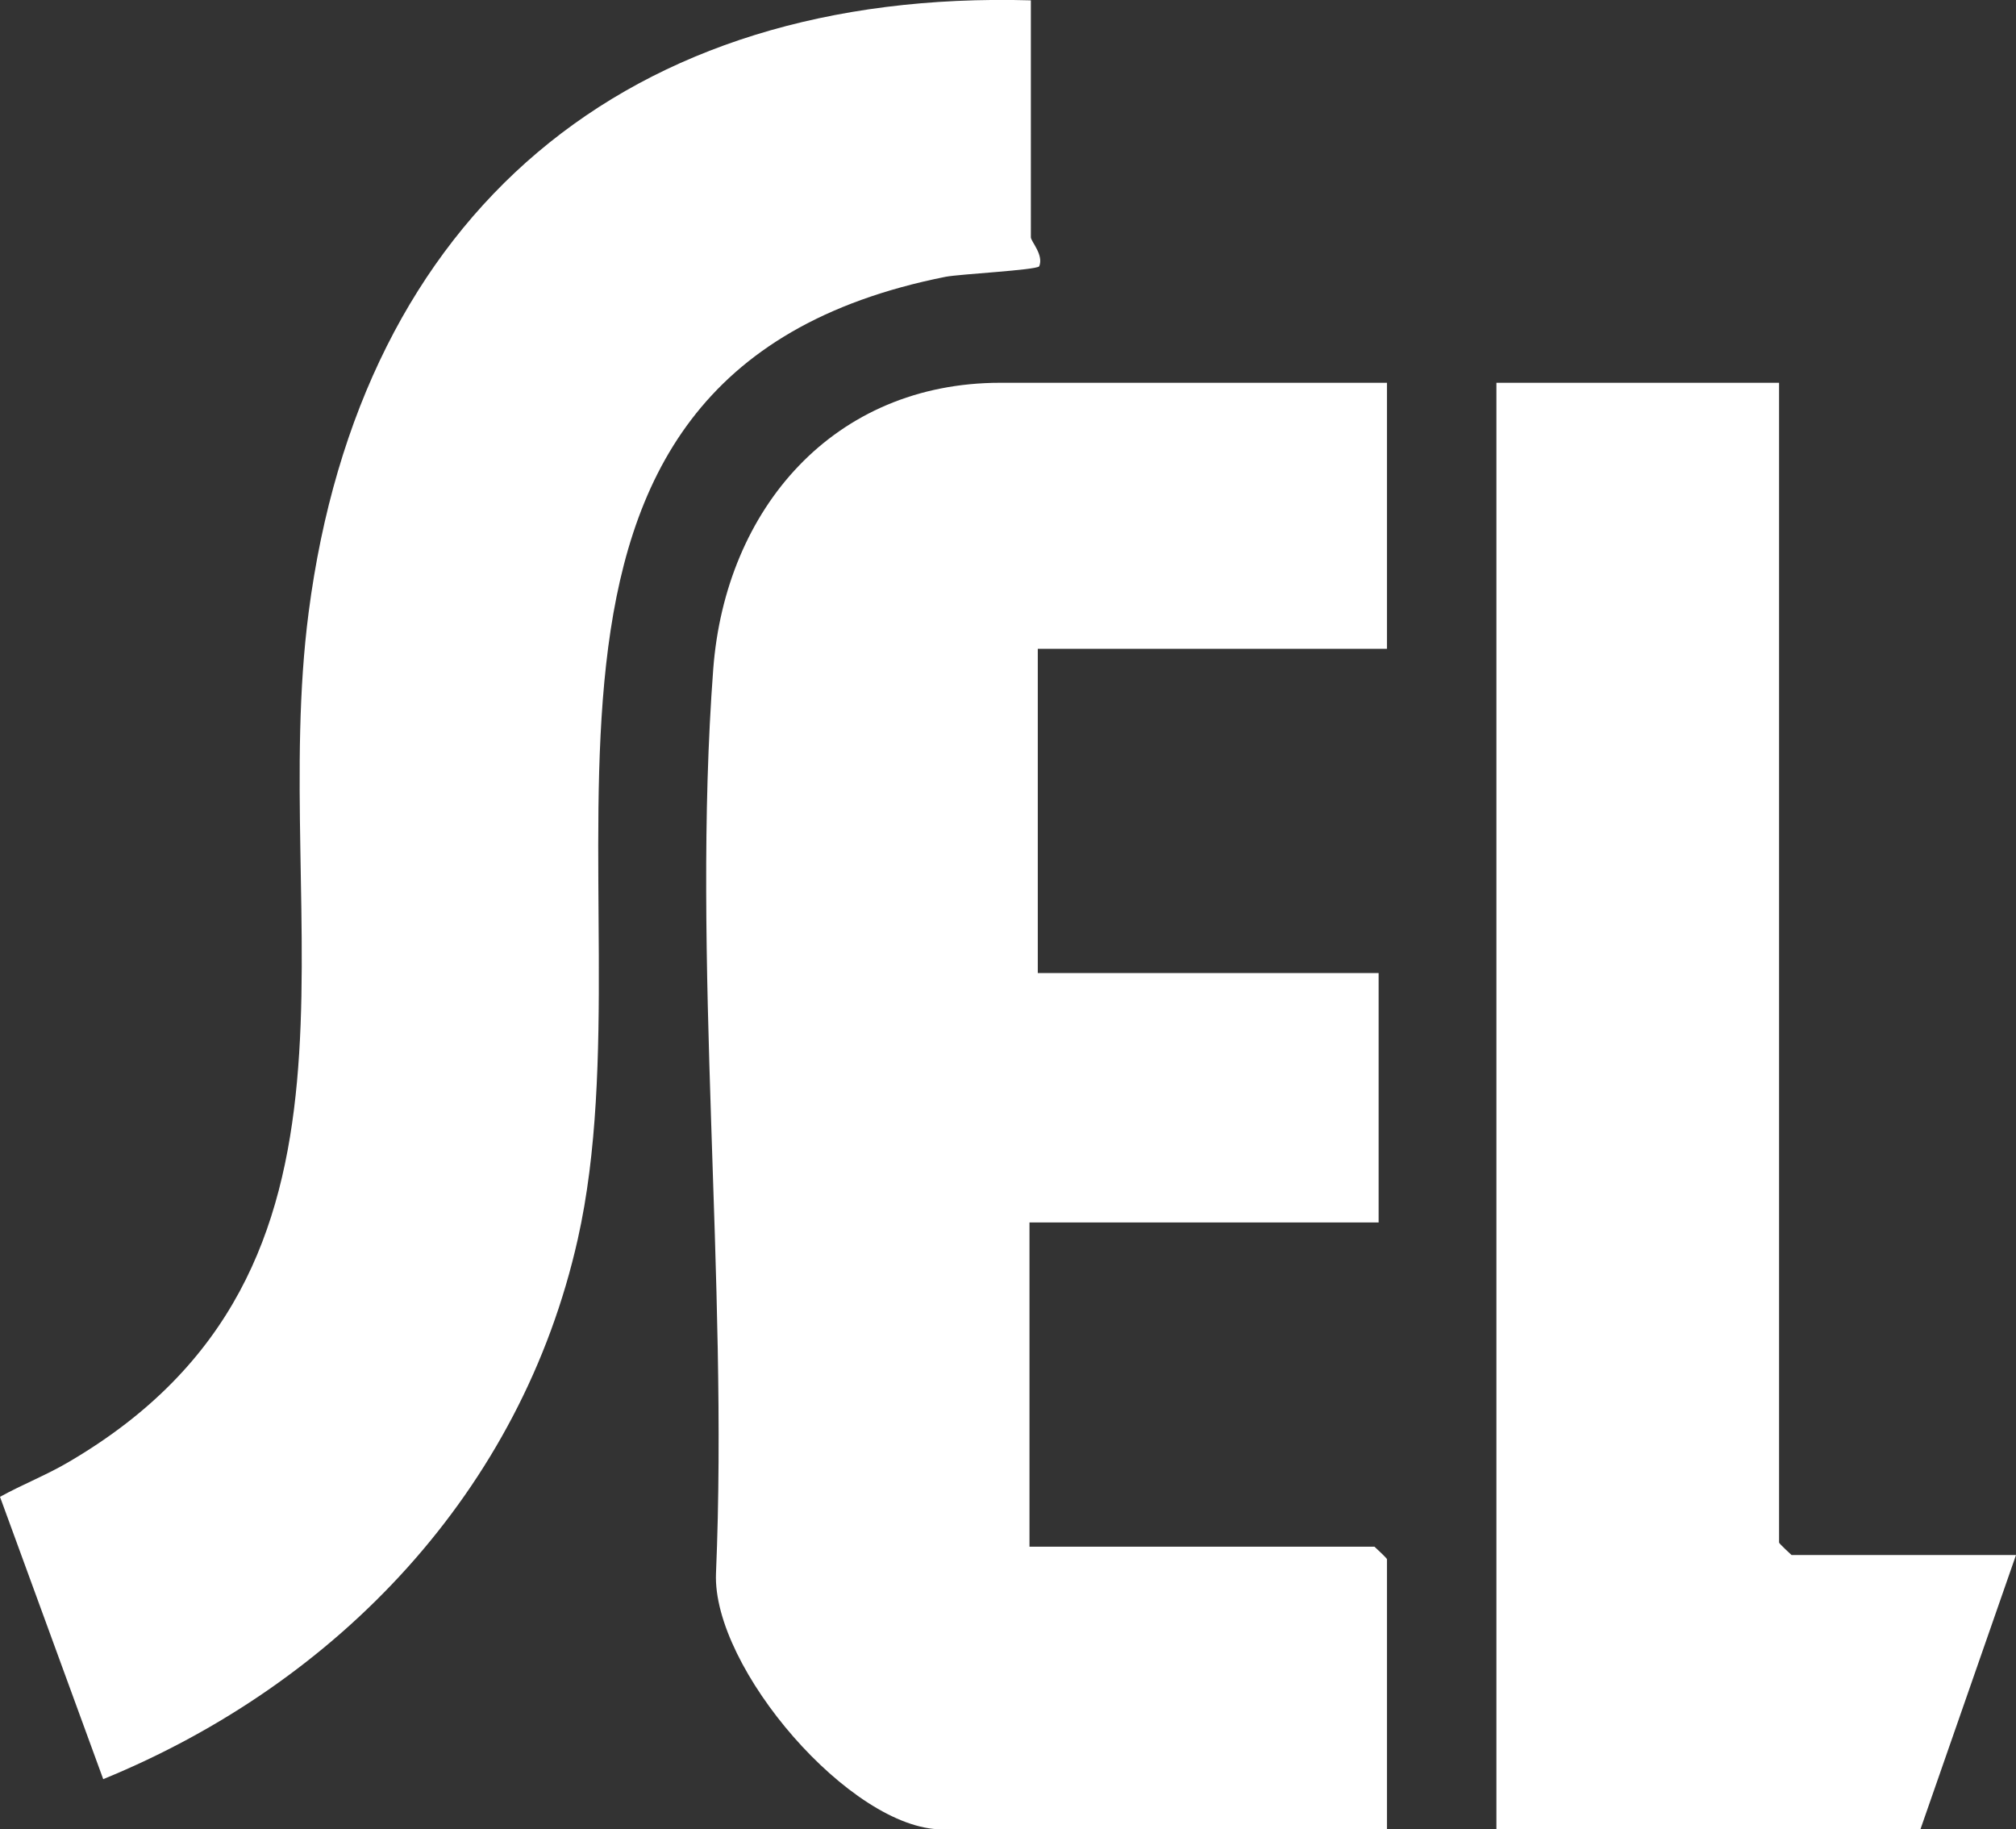
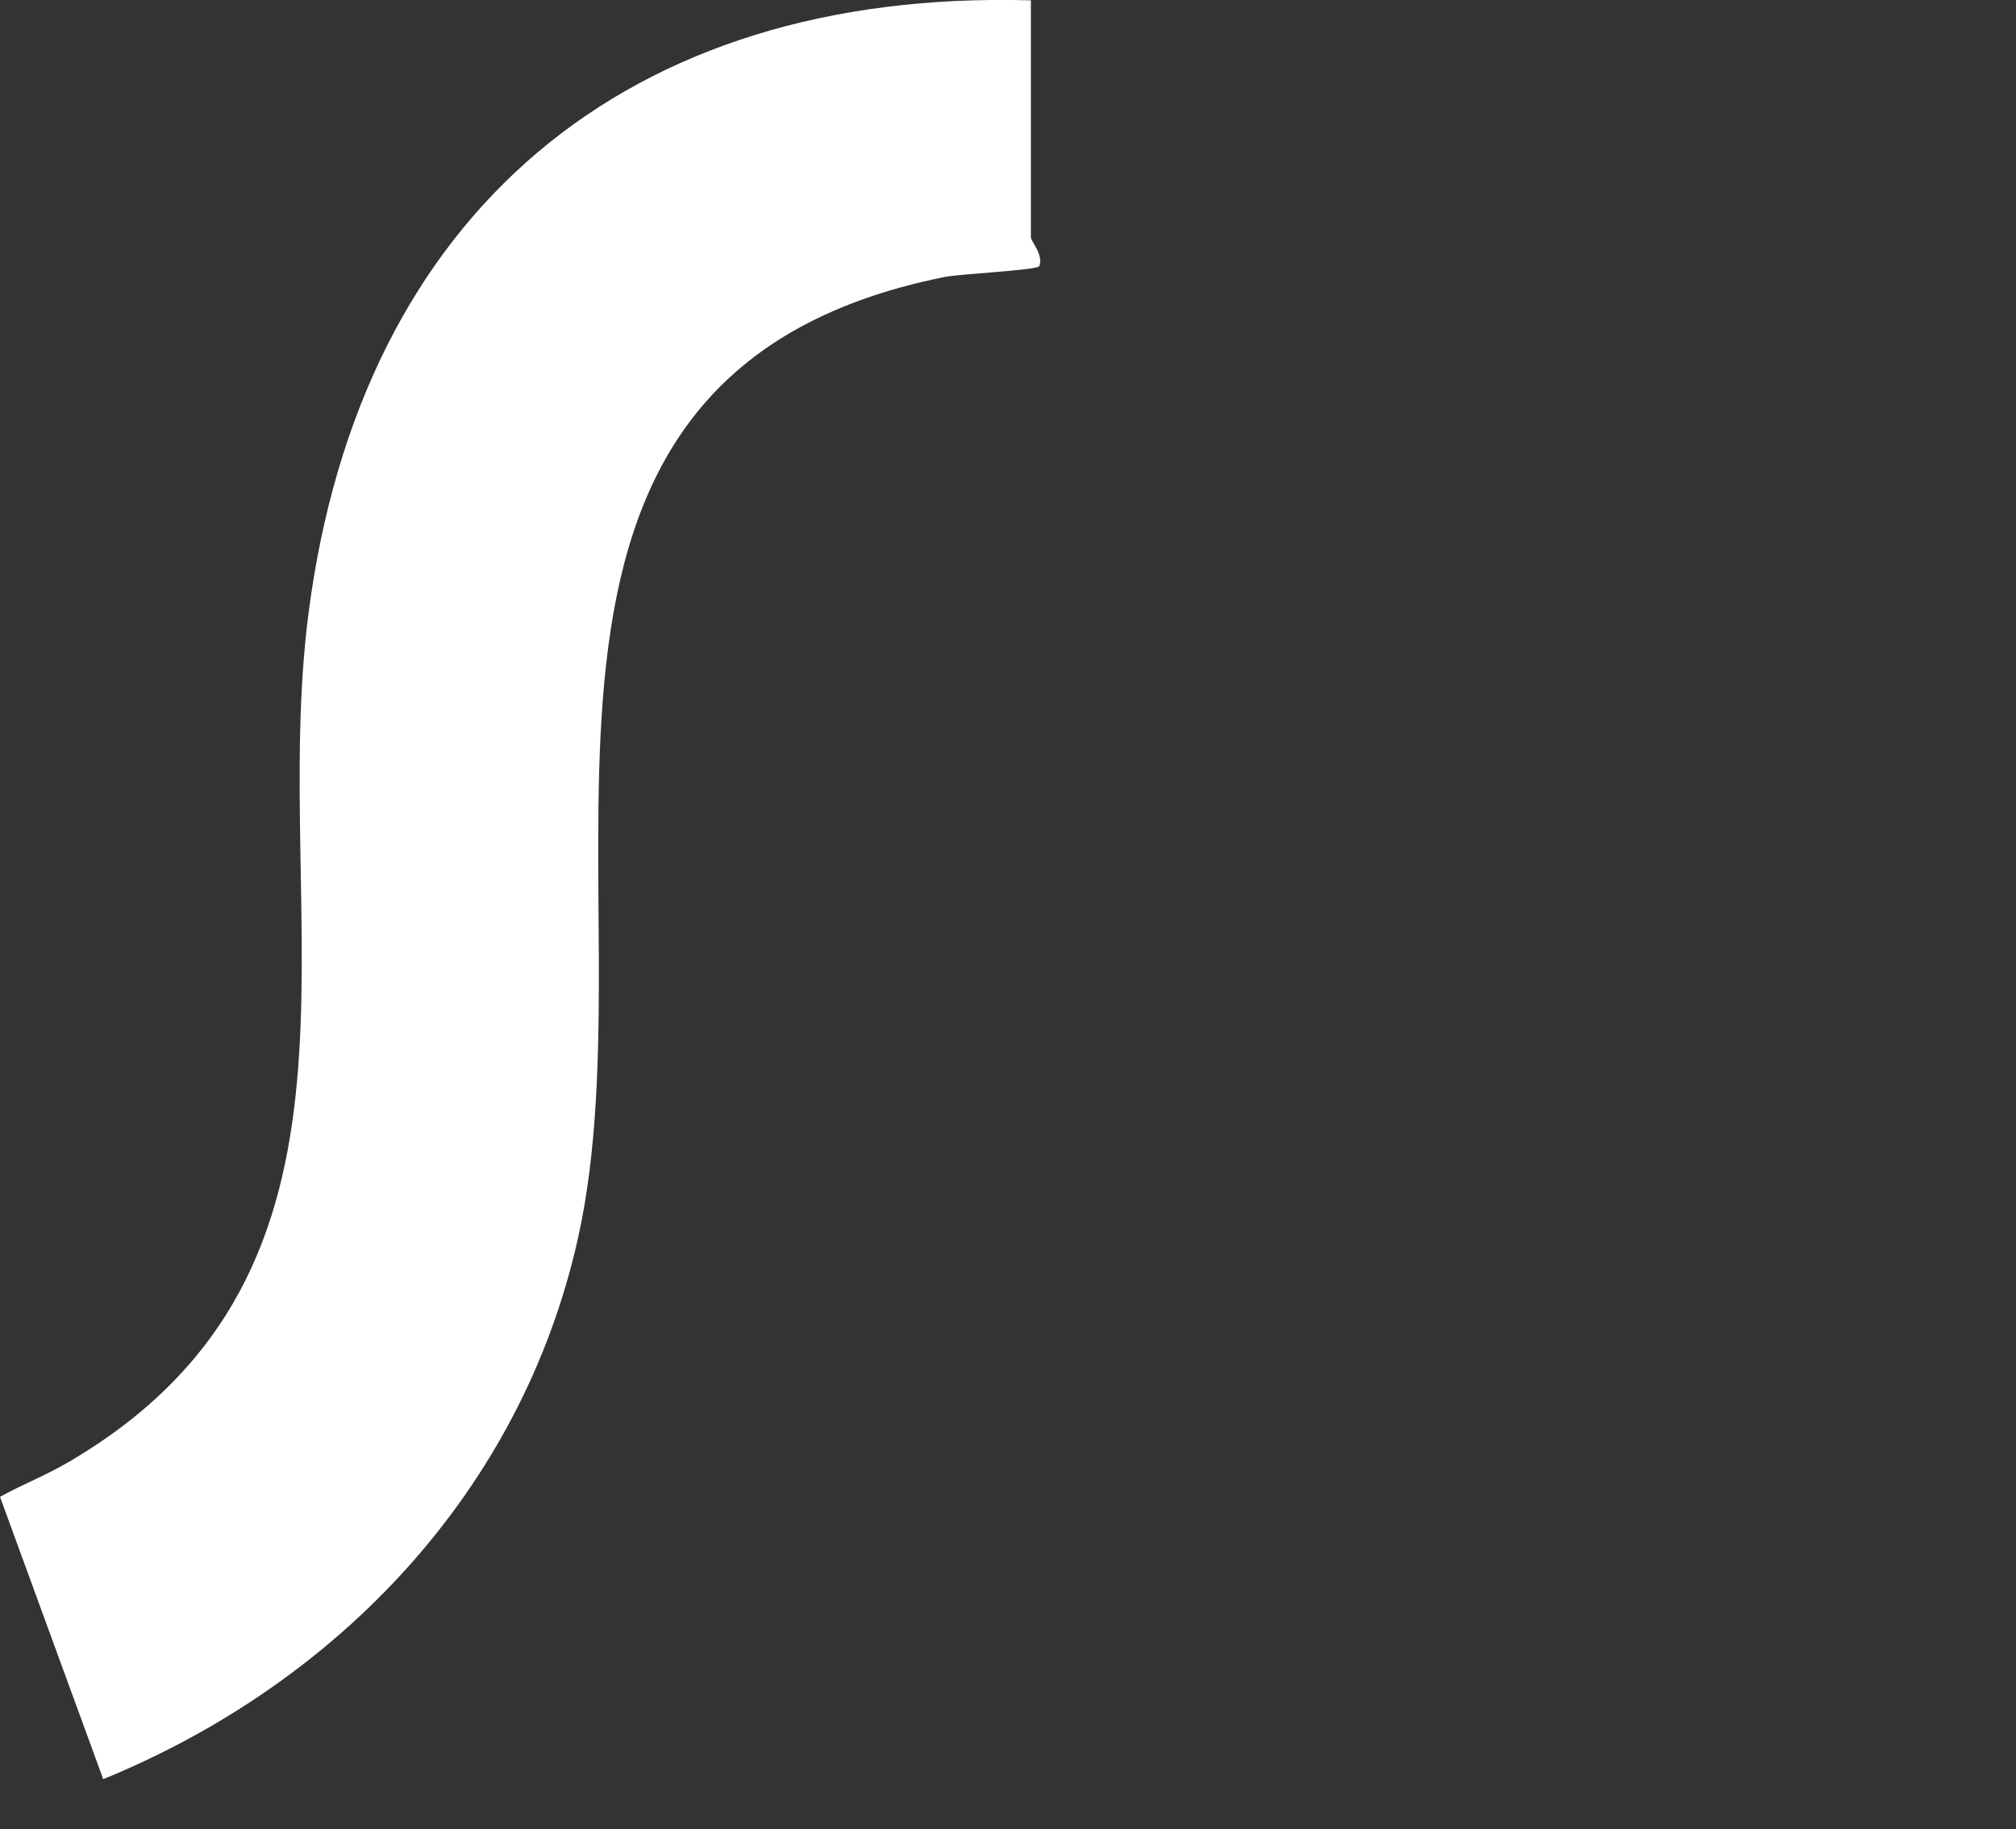
<svg xmlns="http://www.w3.org/2000/svg" version="1.1" viewBox="0 0 58.2 52.81">
  <rect x="0" y="0" width="58.2" height="52.81" fill="#333333" stroke="none" />
  <defs>
    <style>
      .st0 {
        fill: #fff;
      }
    </style>
  </defs>
-   <path class="st0" d="M40.04,11.05v7.68h-10.08v9.36h9.84v7.2h-10.08v9.36h9.96s.36.33.36.36v7.8h-12.84c-2.63,0-6.64-4.66-6.53-7.39.36-8.48-.71-17.71-.08-26.1.35-4.64,3.48-8.27,8.29-8.27,0,0,11.16,0,11.16,0Z" />
-   <path class="st0" d="M51.36,44.53V11.05h-8.16v41.76h12.24l2.76-7.92h-6.48s-.36-.33-.36-.36Z" />
  <path class="st0" d="M16.68,35.77c2.25-10.01-3.61-24.95,10.62-27.78.43-.08,2.58-.19,2.7-.3.14-.33-.24-.72-.24-.84V.01C18.1-.32,10.41,6.14,8.91,17.68c-1.17,8.99,2.58,18.96-6.92,24.52-.64.38-1.34.65-1.99,1.01l2.98,8.15c6.79-2.78,12.07-8.32,13.7-15.59Z" />
</svg>